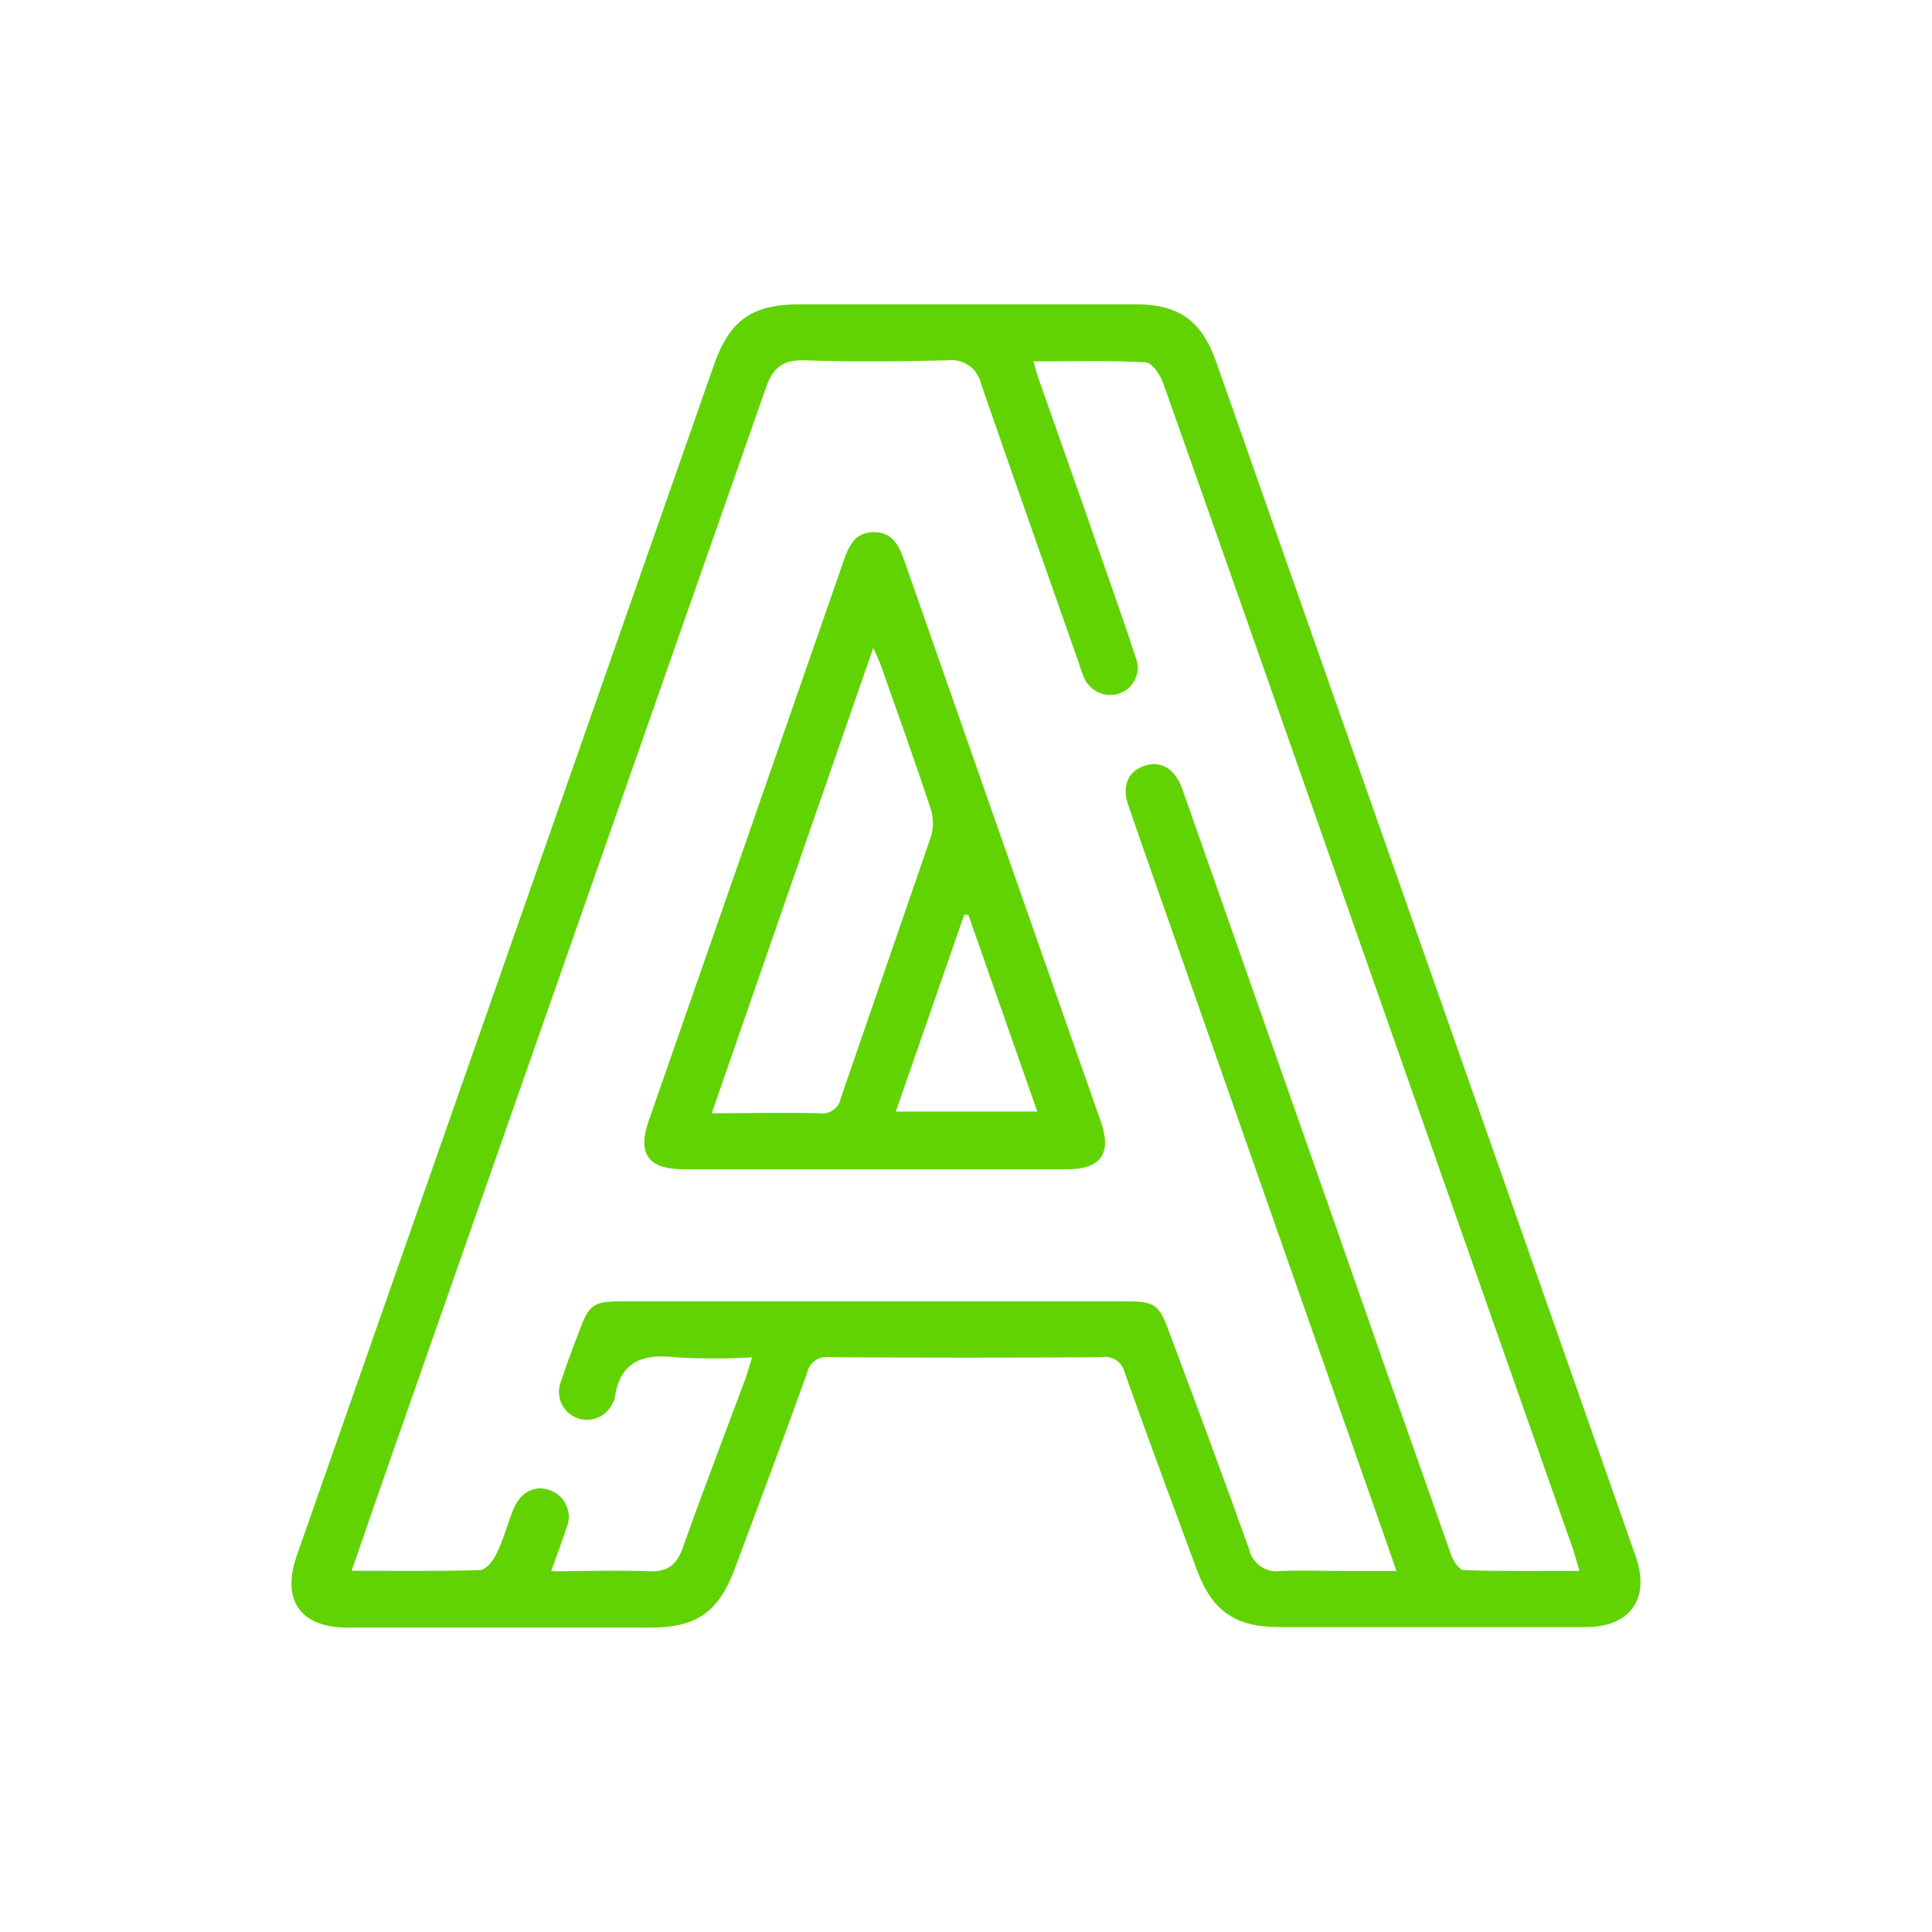
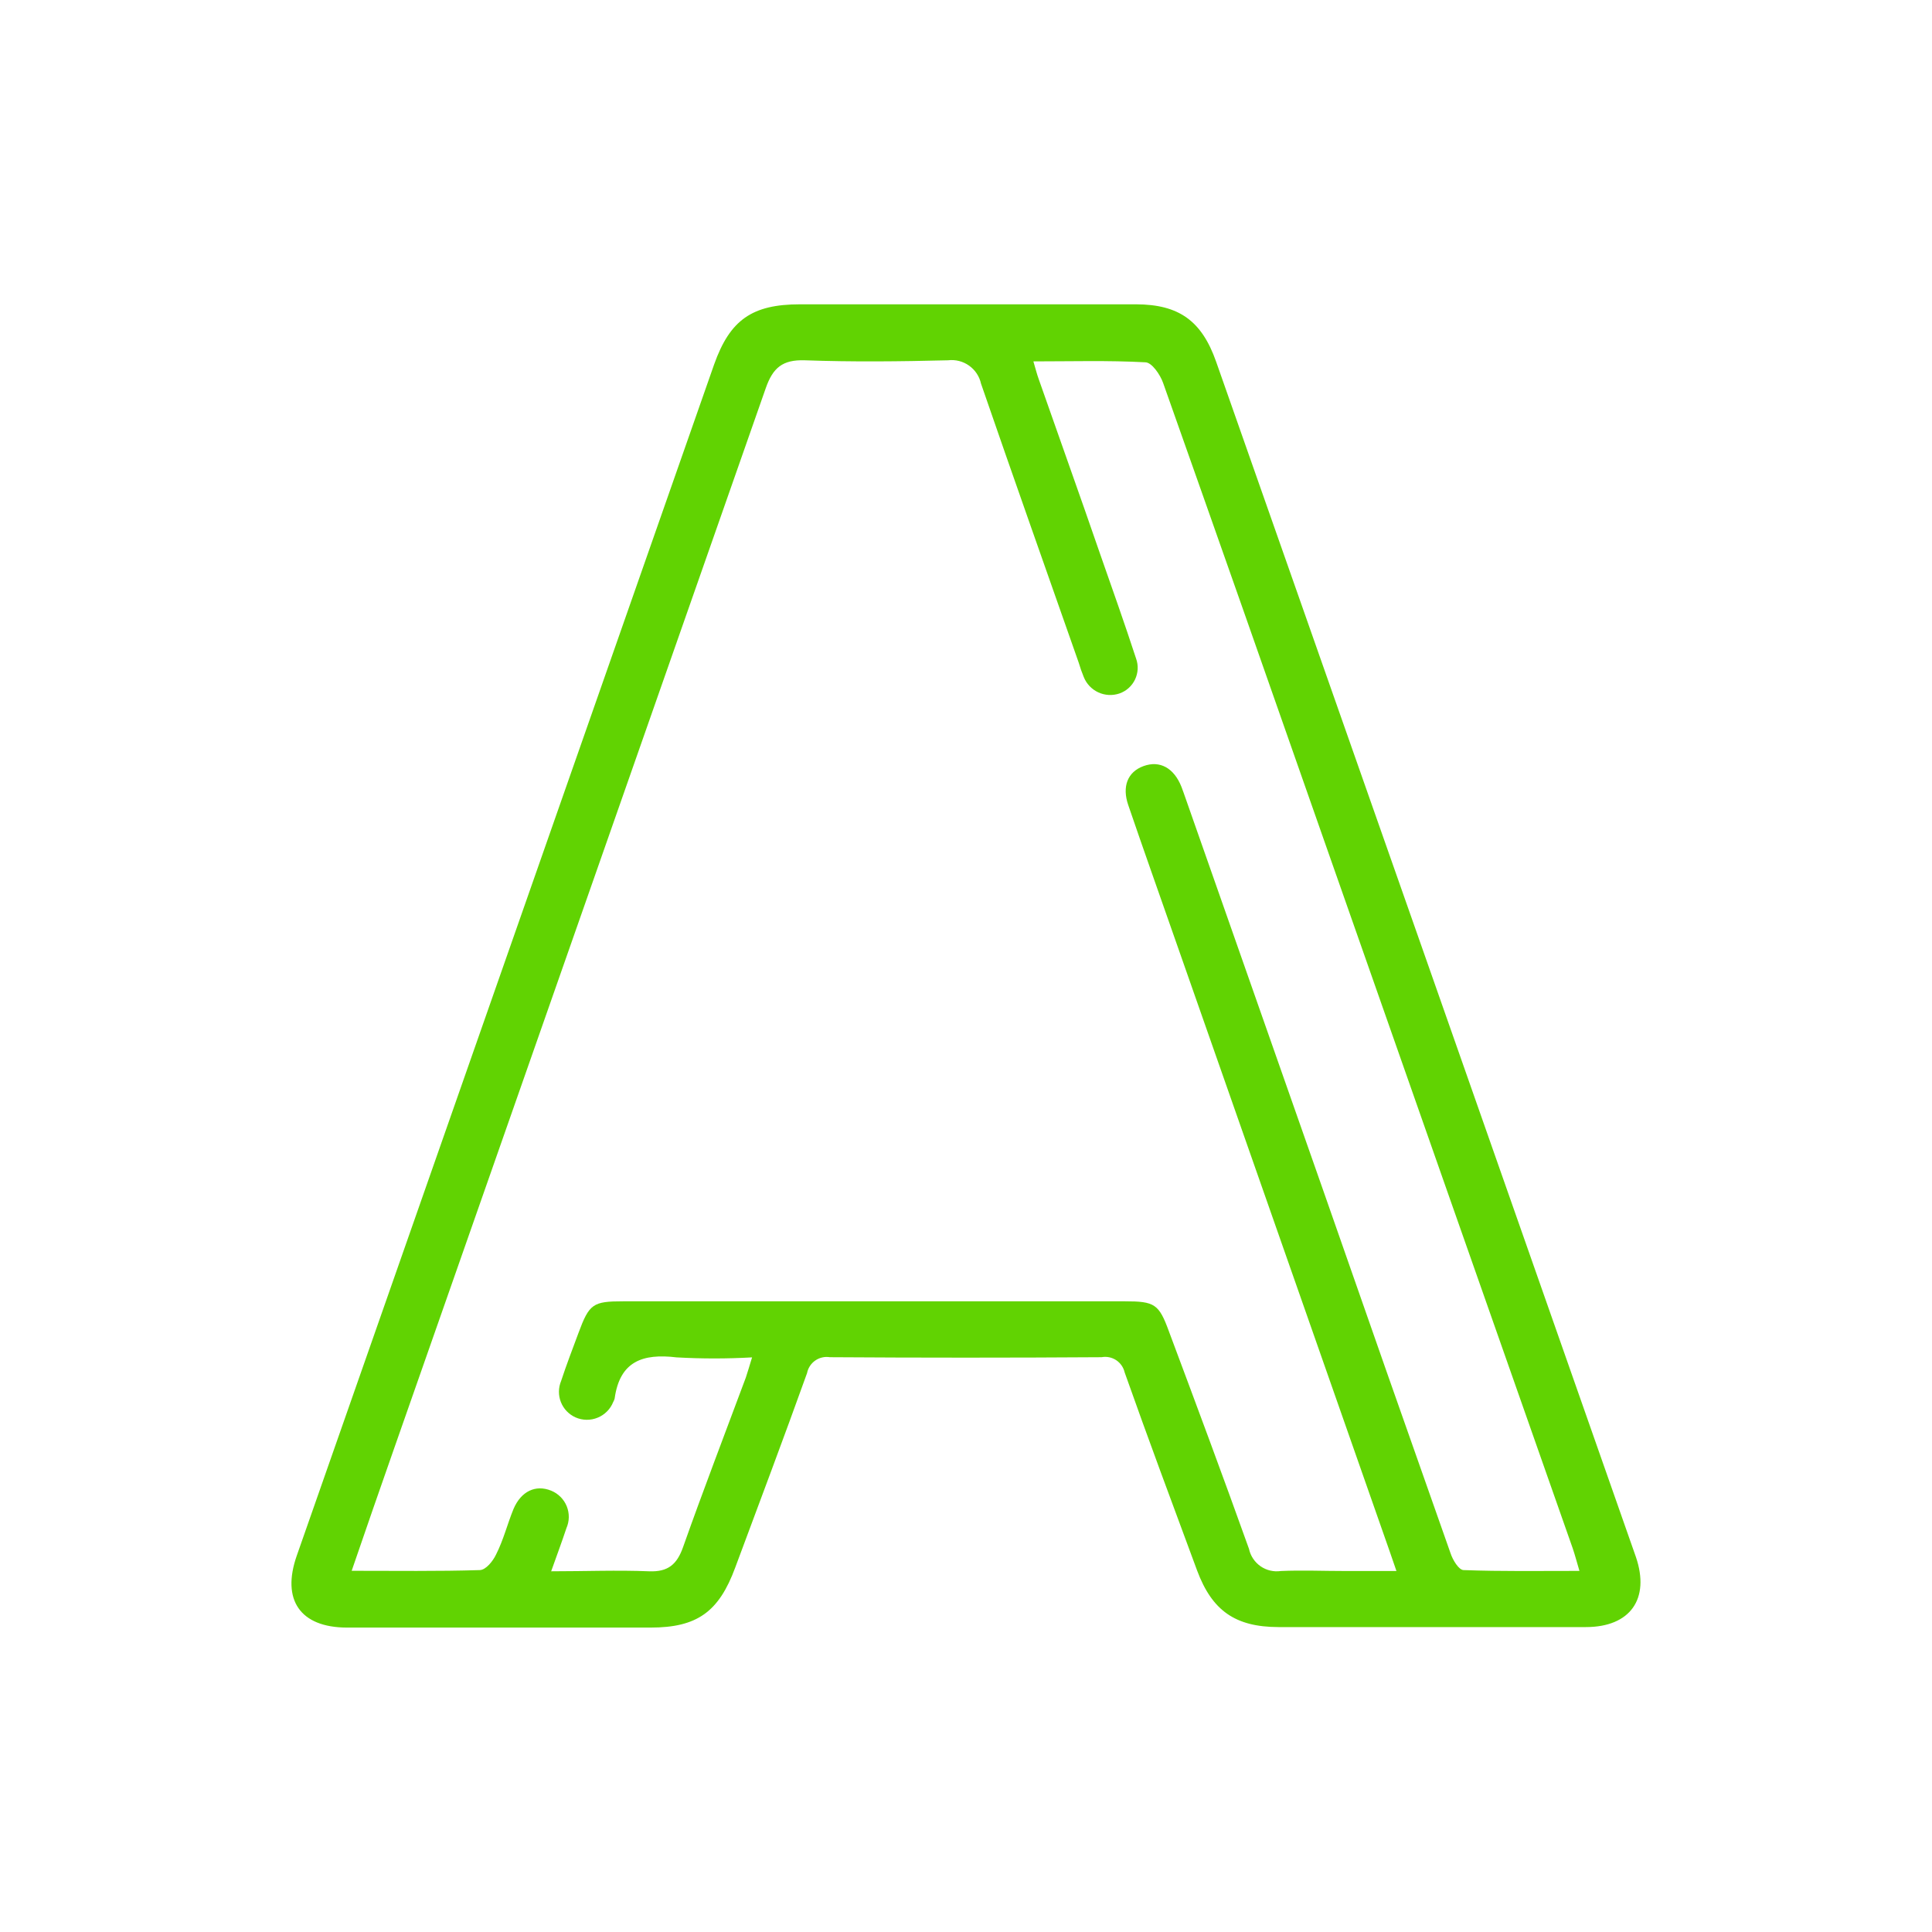
<svg xmlns="http://www.w3.org/2000/svg" width="74" height="74" viewBox="0 0 74 74" fill="#61d302">
  <path d="M13.286 62.34H24.915C26.694 62.34 27.534 61.745 28.162 60.038C29.086 57.557 30.018 55.083 30.912 52.593C30.95 52.398 31.062 52.226 31.225 52.112C31.388 51.998 31.589 51.952 31.786 51.984C35.254 52.007 38.723 52.007 42.192 51.984C42.386 51.948 42.587 51.989 42.752 52.097C42.916 52.206 43.033 52.374 43.077 52.567C43.975 55.106 44.918 57.63 45.853 60.157C46.425 61.691 47.314 62.317 48.967 62.321H60.742C62.44 62.321 63.207 61.243 62.659 59.636C57.309 44.385 51.95 29.126 46.582 13.858C46.03 12.285 45.152 11.66 43.514 11.656C41.348 11.656 39.178 11.656 36.996 11.656H30.643C28.803 11.656 27.959 12.255 27.353 13.958C22.024 29.169 16.695 44.378 11.368 59.582C10.77 61.285 11.503 62.336 13.286 62.34ZM15.084 55.512C19.831 41.965 24.579 28.419 29.328 14.874C29.604 14.08 29.976 13.774 30.823 13.8C32.652 13.866 34.485 13.846 36.314 13.8C36.597 13.766 36.884 13.838 37.117 14.004C37.35 14.169 37.514 14.415 37.575 14.694C38.806 18.265 40.068 21.821 41.318 25.384C41.372 25.569 41.436 25.75 41.509 25.928C41.612 26.19 41.812 26.401 42.067 26.519C42.322 26.637 42.612 26.652 42.878 26.561C43.008 26.516 43.128 26.445 43.23 26.353C43.333 26.261 43.416 26.149 43.475 26.025C43.534 25.9 43.568 25.765 43.575 25.628C43.582 25.49 43.561 25.352 43.514 25.223C43.074 23.873 42.598 22.538 42.13 21.199C41.364 18.974 40.566 16.754 39.788 14.529C39.715 14.33 39.665 14.123 39.581 13.842C41.049 13.842 42.46 13.8 43.867 13.877C44.116 13.877 44.438 14.349 44.55 14.667C46.595 20.444 48.629 26.226 50.654 32.016C53.846 41.114 57.041 50.21 60.239 59.306C60.324 59.555 60.389 59.808 60.496 60.169C58.962 60.169 57.517 60.192 56.06 60.138C55.88 60.138 55.642 59.755 55.554 59.478C53.936 54.899 52.328 50.316 50.73 45.732C48.951 40.671 47.175 35.611 45.401 30.55C45.351 30.416 45.309 30.278 45.255 30.144C44.968 29.415 44.427 29.116 43.802 29.342C43.177 29.568 42.974 30.14 43.215 30.838C43.798 32.545 44.404 34.244 44.998 35.947C47.744 43.772 50.488 51.599 53.23 59.428L53.487 60.173H51.516C50.7 60.173 49.879 60.138 49.062 60.173C48.789 60.214 48.51 60.149 48.283 59.992C48.056 59.834 47.897 59.596 47.839 59.325C46.843 56.54 45.811 53.771 44.772 50.994C44.389 49.943 44.224 49.843 43.077 49.843H23.883C22.706 49.843 22.572 49.935 22.154 51.063C21.928 51.673 21.694 52.279 21.491 52.897C21.384 53.155 21.381 53.445 21.484 53.705C21.587 53.965 21.788 54.174 22.043 54.289C22.176 54.348 22.32 54.379 22.466 54.381C22.611 54.383 22.756 54.356 22.891 54.3C23.026 54.245 23.148 54.164 23.251 54.06C23.354 53.957 23.434 53.834 23.488 53.698C23.512 53.657 23.53 53.613 23.542 53.568C23.738 52.141 24.616 51.834 25.916 51.991C26.878 52.045 27.844 52.045 28.806 51.991C28.711 52.294 28.649 52.521 28.569 52.758C27.764 54.922 26.935 57.077 26.165 59.252C25.931 59.919 25.59 60.215 24.857 60.184C23.638 60.134 22.415 60.184 21.111 60.184C21.33 59.567 21.521 59.056 21.694 58.535C21.752 58.402 21.784 58.26 21.786 58.115C21.788 57.97 21.761 57.827 21.707 57.692C21.652 57.558 21.572 57.436 21.469 57.334C21.367 57.232 21.245 57.151 21.111 57.096C20.517 56.855 19.961 57.116 19.67 57.794C19.432 58.374 19.286 58.98 18.999 59.544C18.88 59.793 18.615 60.13 18.378 60.138C16.775 60.188 15.168 60.165 13.47 60.165C14.026 58.546 14.551 57.027 15.084 55.512Z" fill="#61d302" />
-   <path d="M26.153 44.784C28.609 44.784 31.066 44.784 33.522 44.784C35.976 44.784 38.434 44.784 40.888 44.784C42.165 44.784 42.59 44.178 42.168 42.974C39.656 35.814 37.144 28.644 34.634 21.464C34.431 20.889 34.178 20.375 33.461 20.382C32.744 20.39 32.514 20.908 32.311 21.487C29.826 28.647 27.336 35.799 24.842 42.943C24.408 44.19 24.83 44.781 26.153 44.784ZM37.092 35.046C37.962 37.535 38.837 40.032 39.73 42.575H34.312C35.194 40.028 36.064 37.528 36.935 35.027L37.092 35.046ZM33.449 24.812C33.587 25.131 33.691 25.338 33.772 25.58C34.4 27.367 35.044 29.154 35.639 30.949C35.756 31.303 35.763 31.685 35.658 32.043C34.508 35.383 33.357 38.713 32.207 42.053C32.174 42.238 32.071 42.403 31.918 42.513C31.765 42.623 31.576 42.668 31.39 42.64C30.049 42.606 28.706 42.64 27.261 42.64L33.449 24.812Z" fill="#61d302" />
</svg>